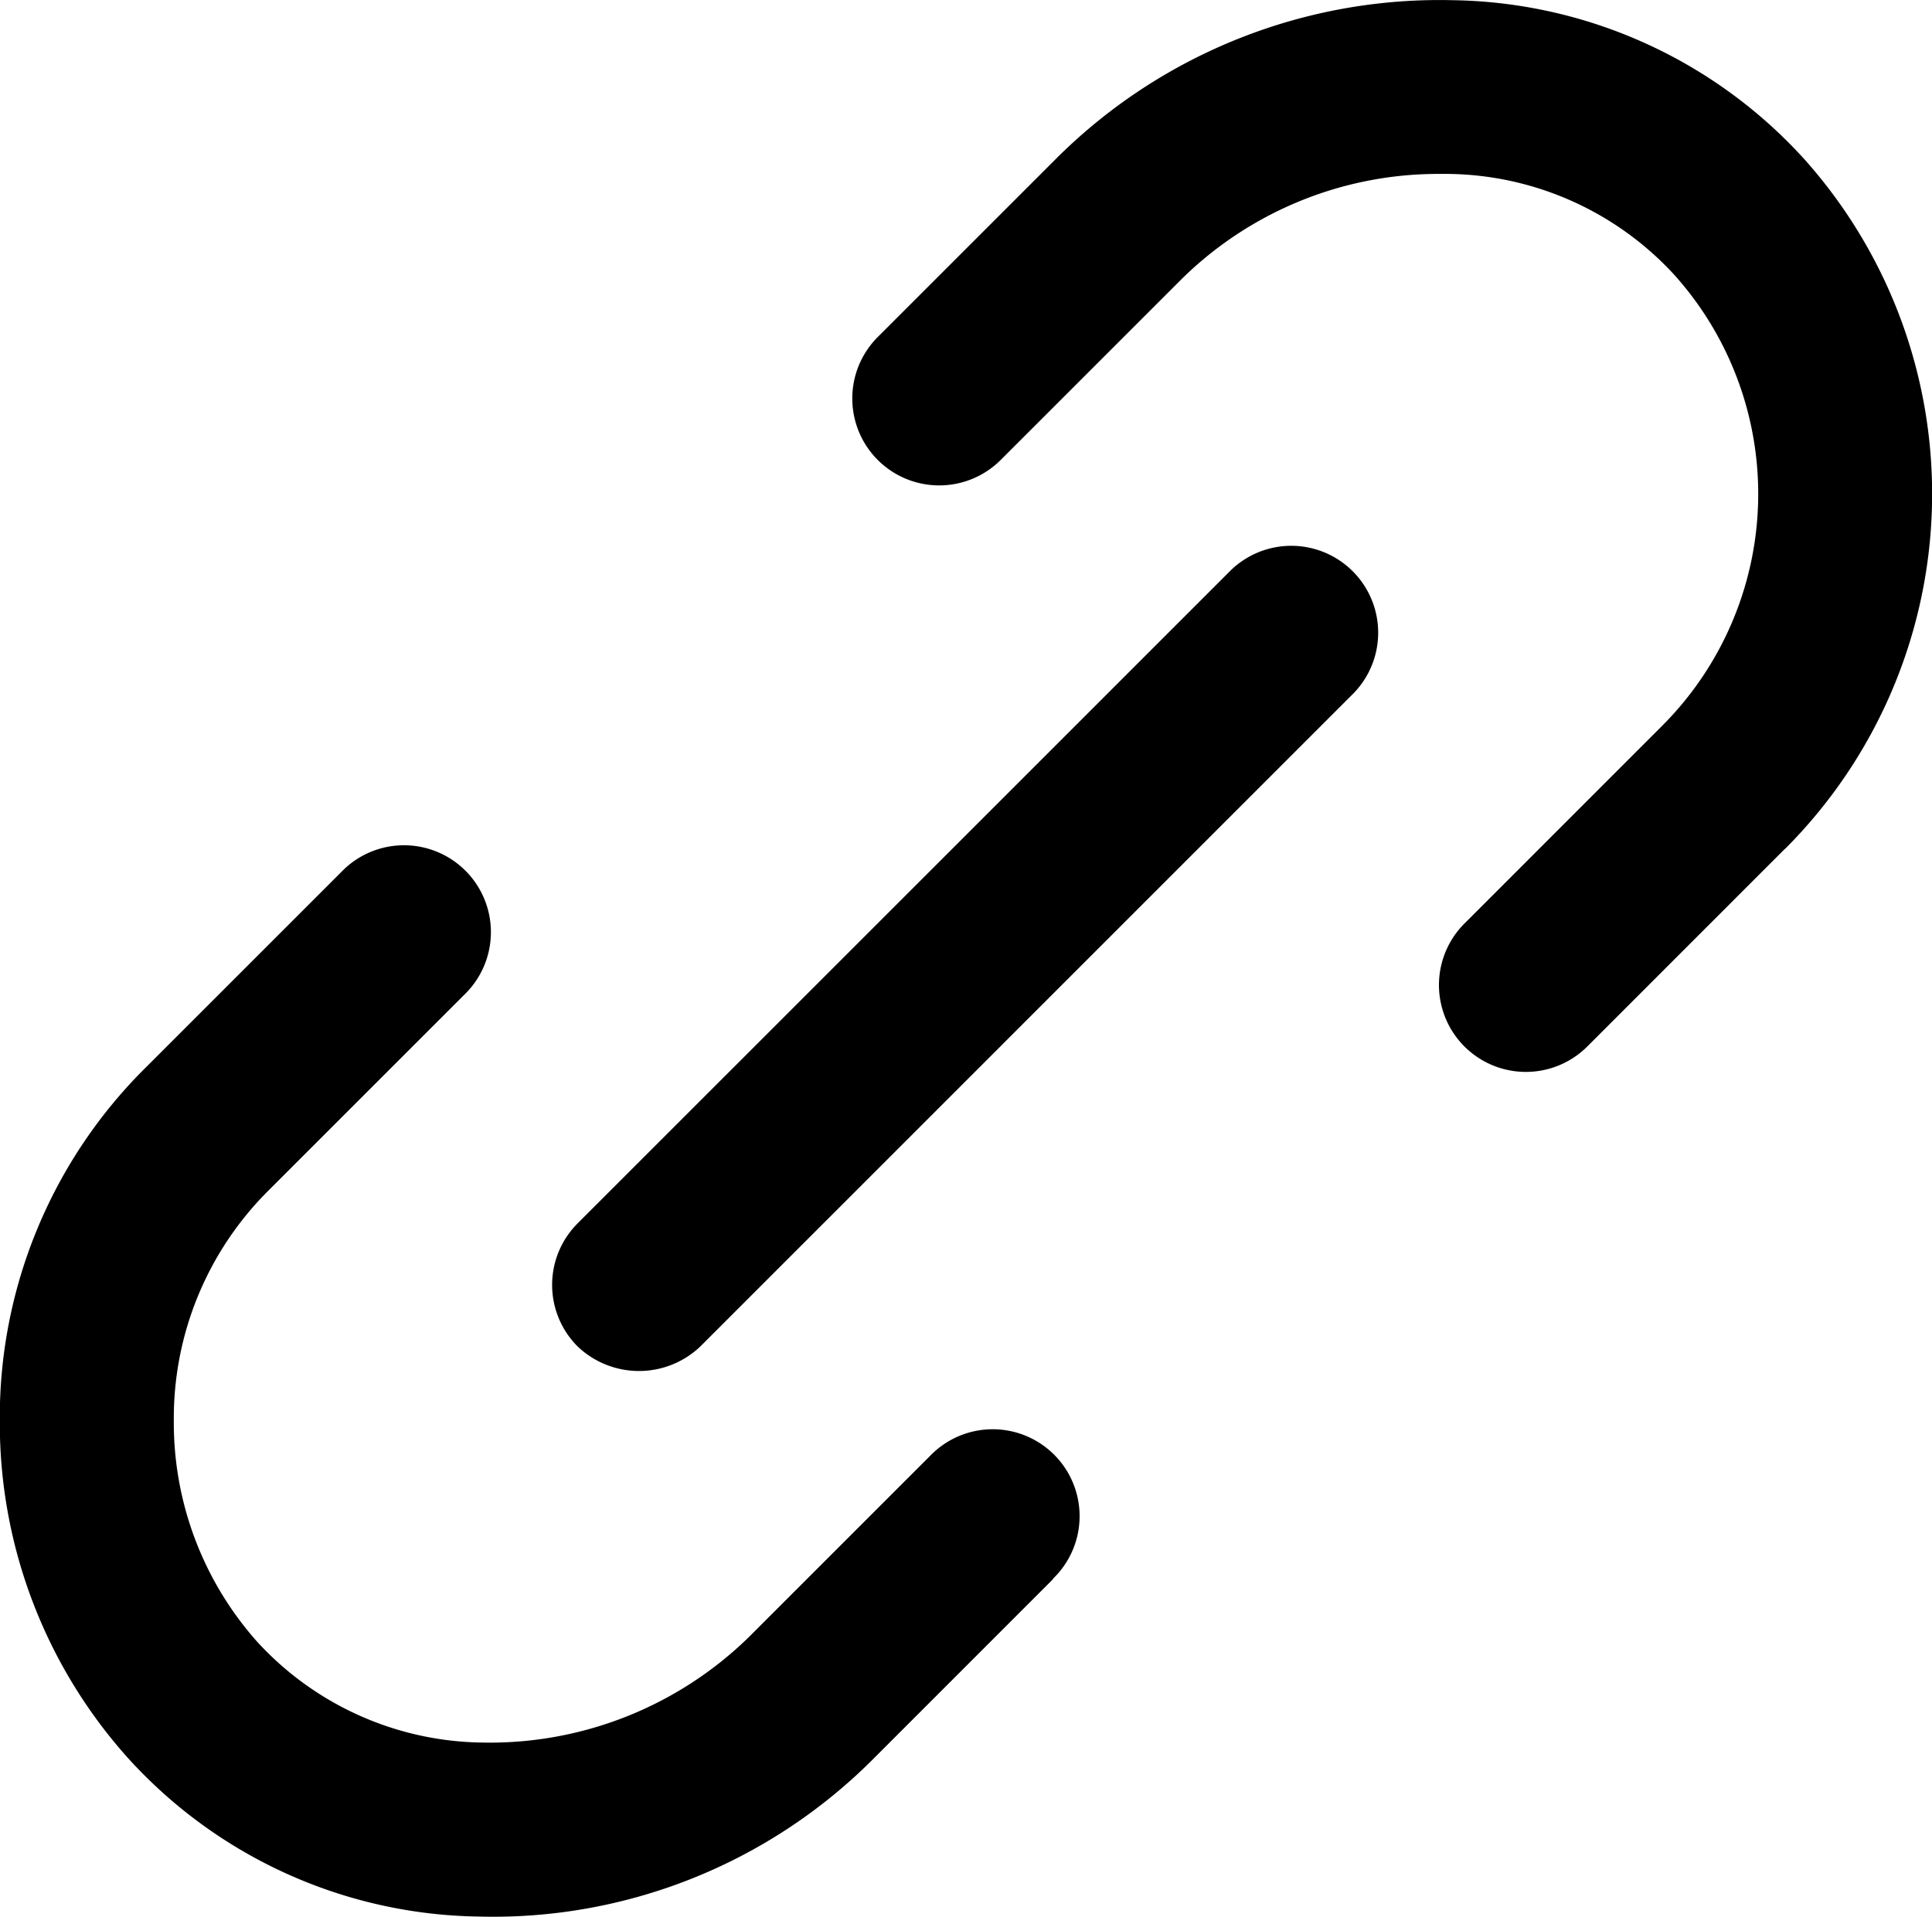
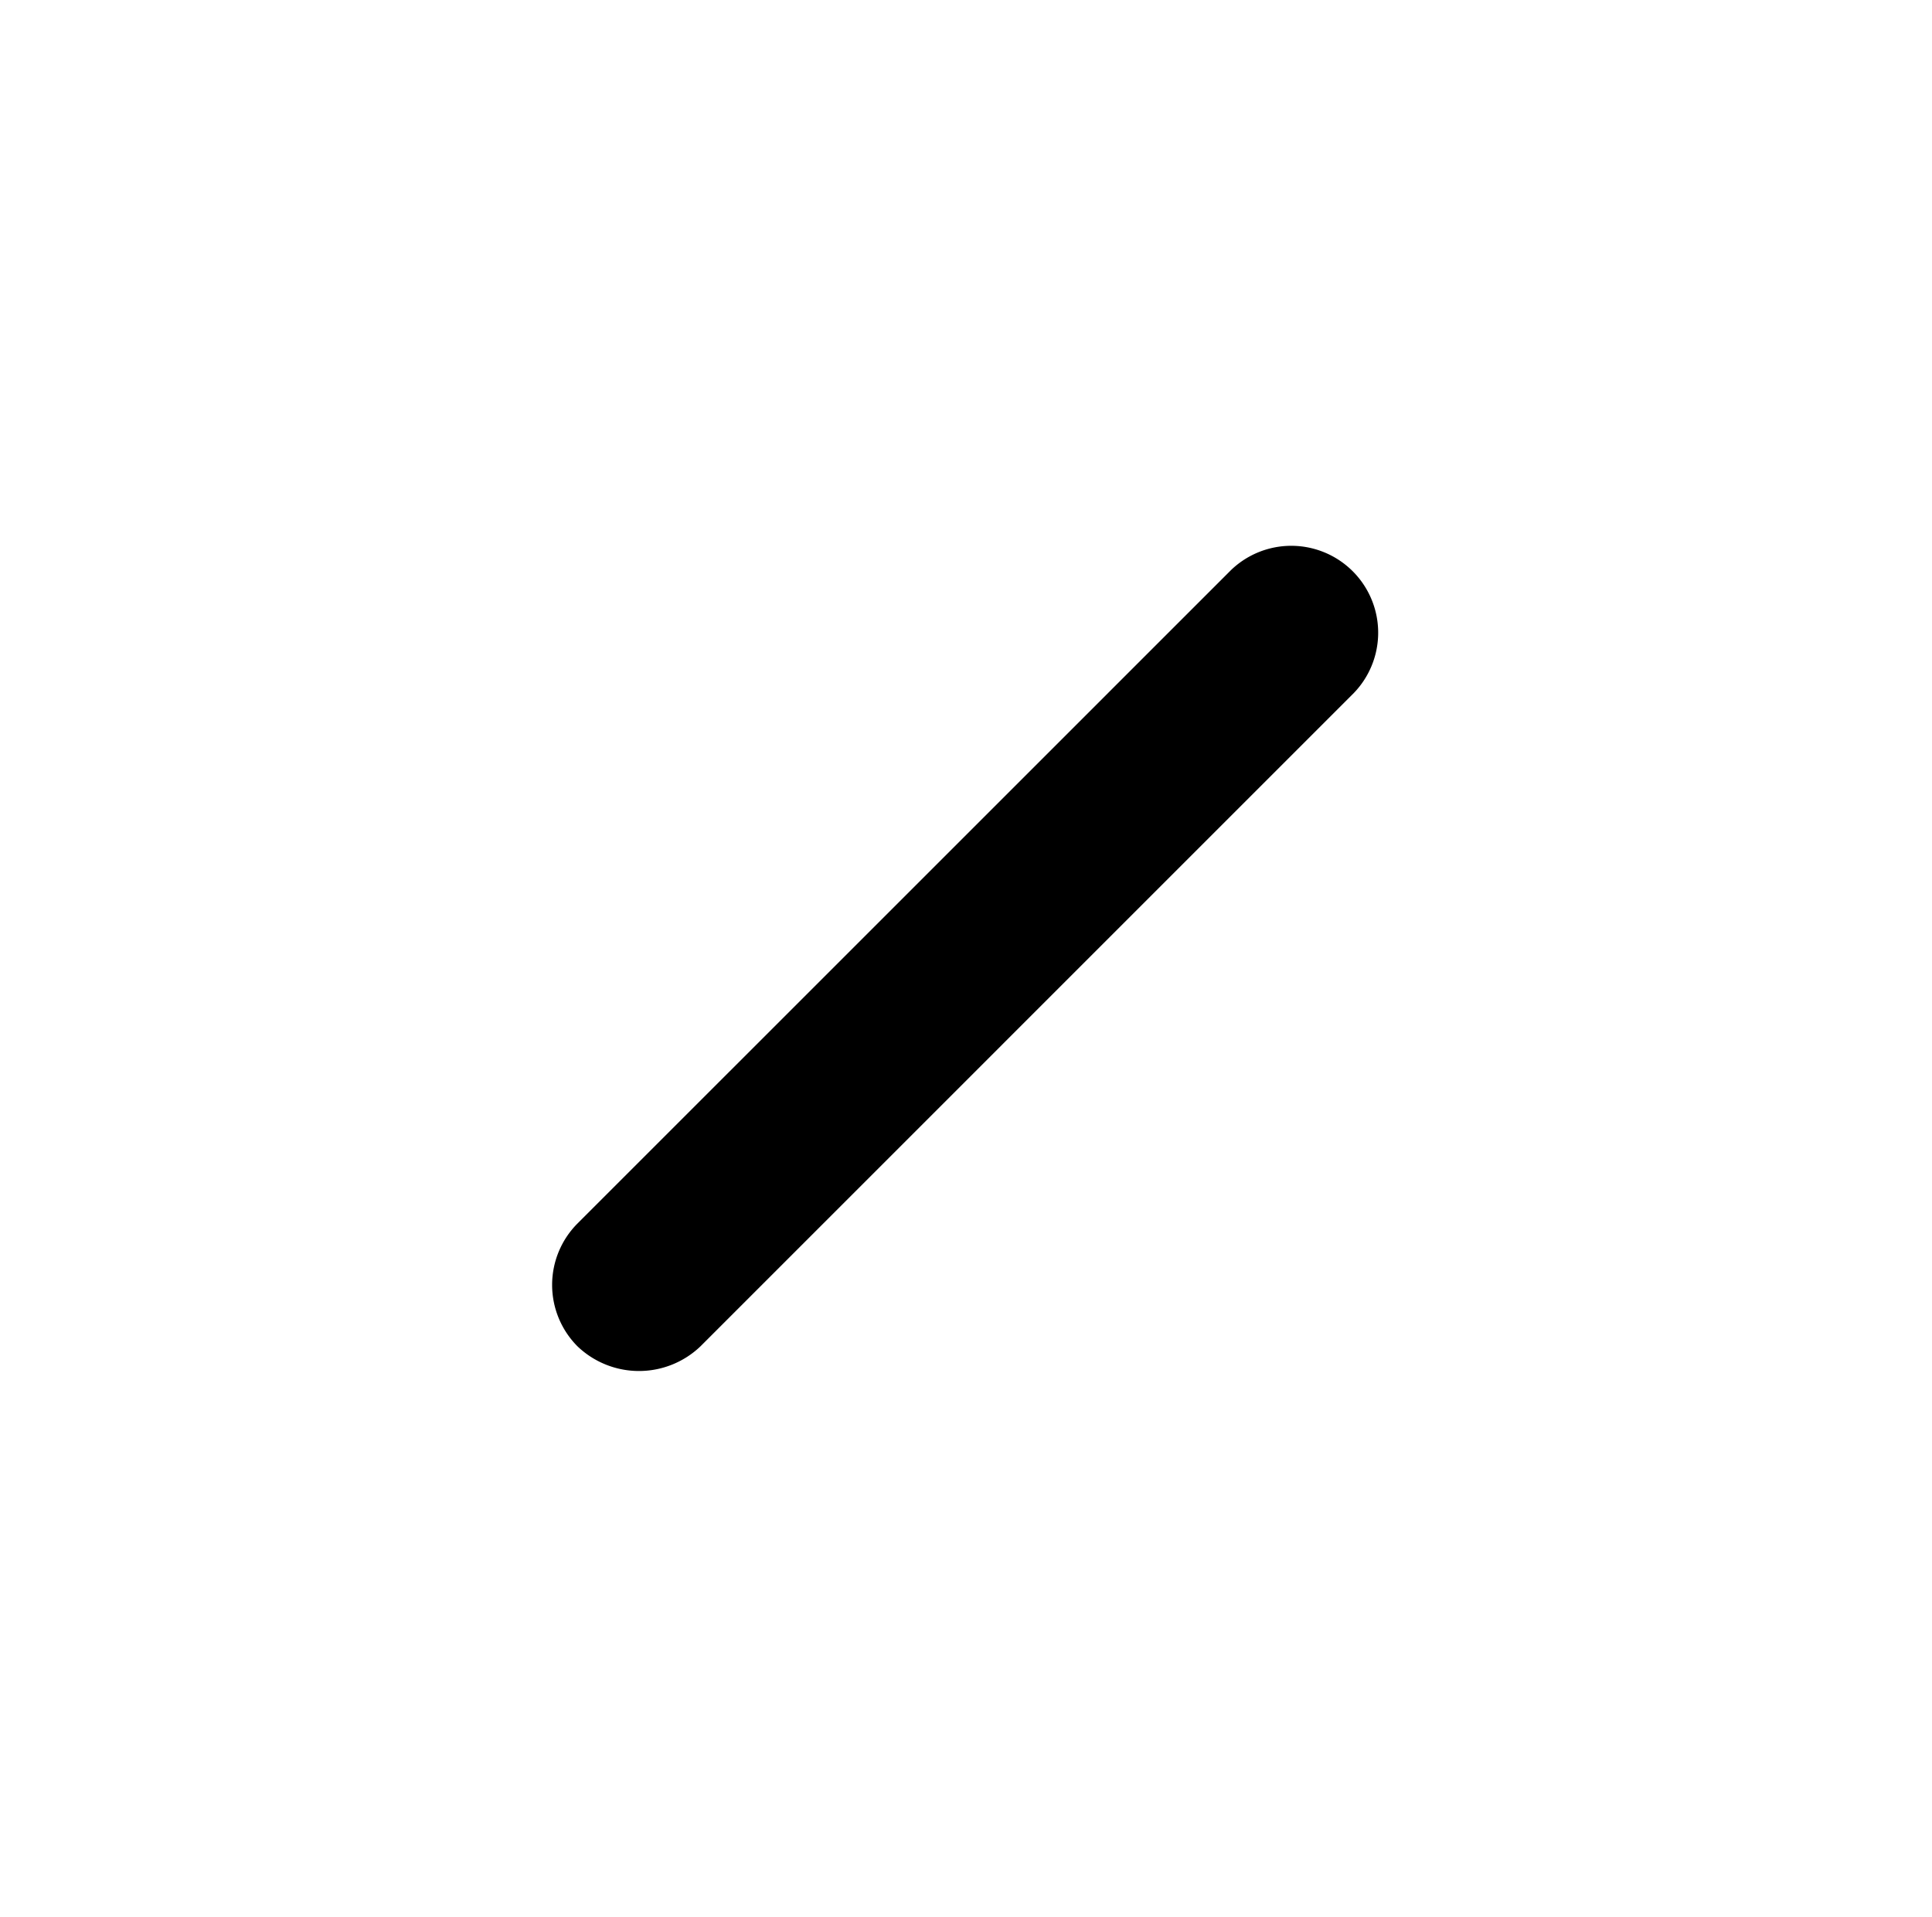
<svg xmlns="http://www.w3.org/2000/svg" width="30.234" height="30" viewBox="0 0 30.234 30">
  <g id="noun-link-5747677" transform="translate(-2.326 -2.431)">
    <g id="Group_123" data-name="Group 123" transform="translate(2.326 2.431)">
-       <path id="Path_22" data-name="Path 22" d="M27.37,15.719,24.28,18.81a1.36,1.36,0,1,1-1.923-1.924l3.09-3.091a5.133,5.133,0,0,0,.200-7.056A4.876,4.876,0,0,0,22.1,5.153l-.155,0a5.723,5.723,0,0,0-4.03,1.662L15.1,9.63a1.36,1.36,0,0,1-1.924-1.924l2.817-2.817a8.493,8.493,0,0,1,6.18-2.455,7.577,7.577,0,0,1,5.5,2.485,7.86,7.86,0,0,1-.3,10.8Z" transform="translate(0.56 -2.431)" fill="#000" />
-       <path id="Path_23" data-name="Path 23" d="M18.807,24.282l-2.835,2.836a8.4,8.4,0,0,1-6.164,2.447,7.548,7.548,0,0,1-5.485-2.487,7.85,7.85,0,0,1-2-5.252,7.705,7.705,0,0,1,2.29-5.556l3.09-3.09A1.36,1.36,0,0,1,9.629,15.1l-3.09,3.09a5.027,5.027,0,0,0-1.493,3.619,5.155,5.155,0,0,0,1.3,3.45,4.857,4.857,0,0,0,3.534,1.583,5.8,5.8,0,0,0,4.167-1.653l2.835-2.835a1.36,1.36,0,1,1,1.922,1.924Z" transform="translate(-2.326 0.432)" fill="#000" />
      <path id="Path_24" data-name="Path 24" d="M9.922,20.15,20.148,9.924a1.36,1.36,0,0,1,1.922,1.924L11.845,22.074a1.392,1.392,0,0,1-1.923,0,1.362,1.362,0,0,1,0-1.924Z" transform="translate(-0.884 -1.001)" fill="#000" />
    </g>
  </g>
</svg>